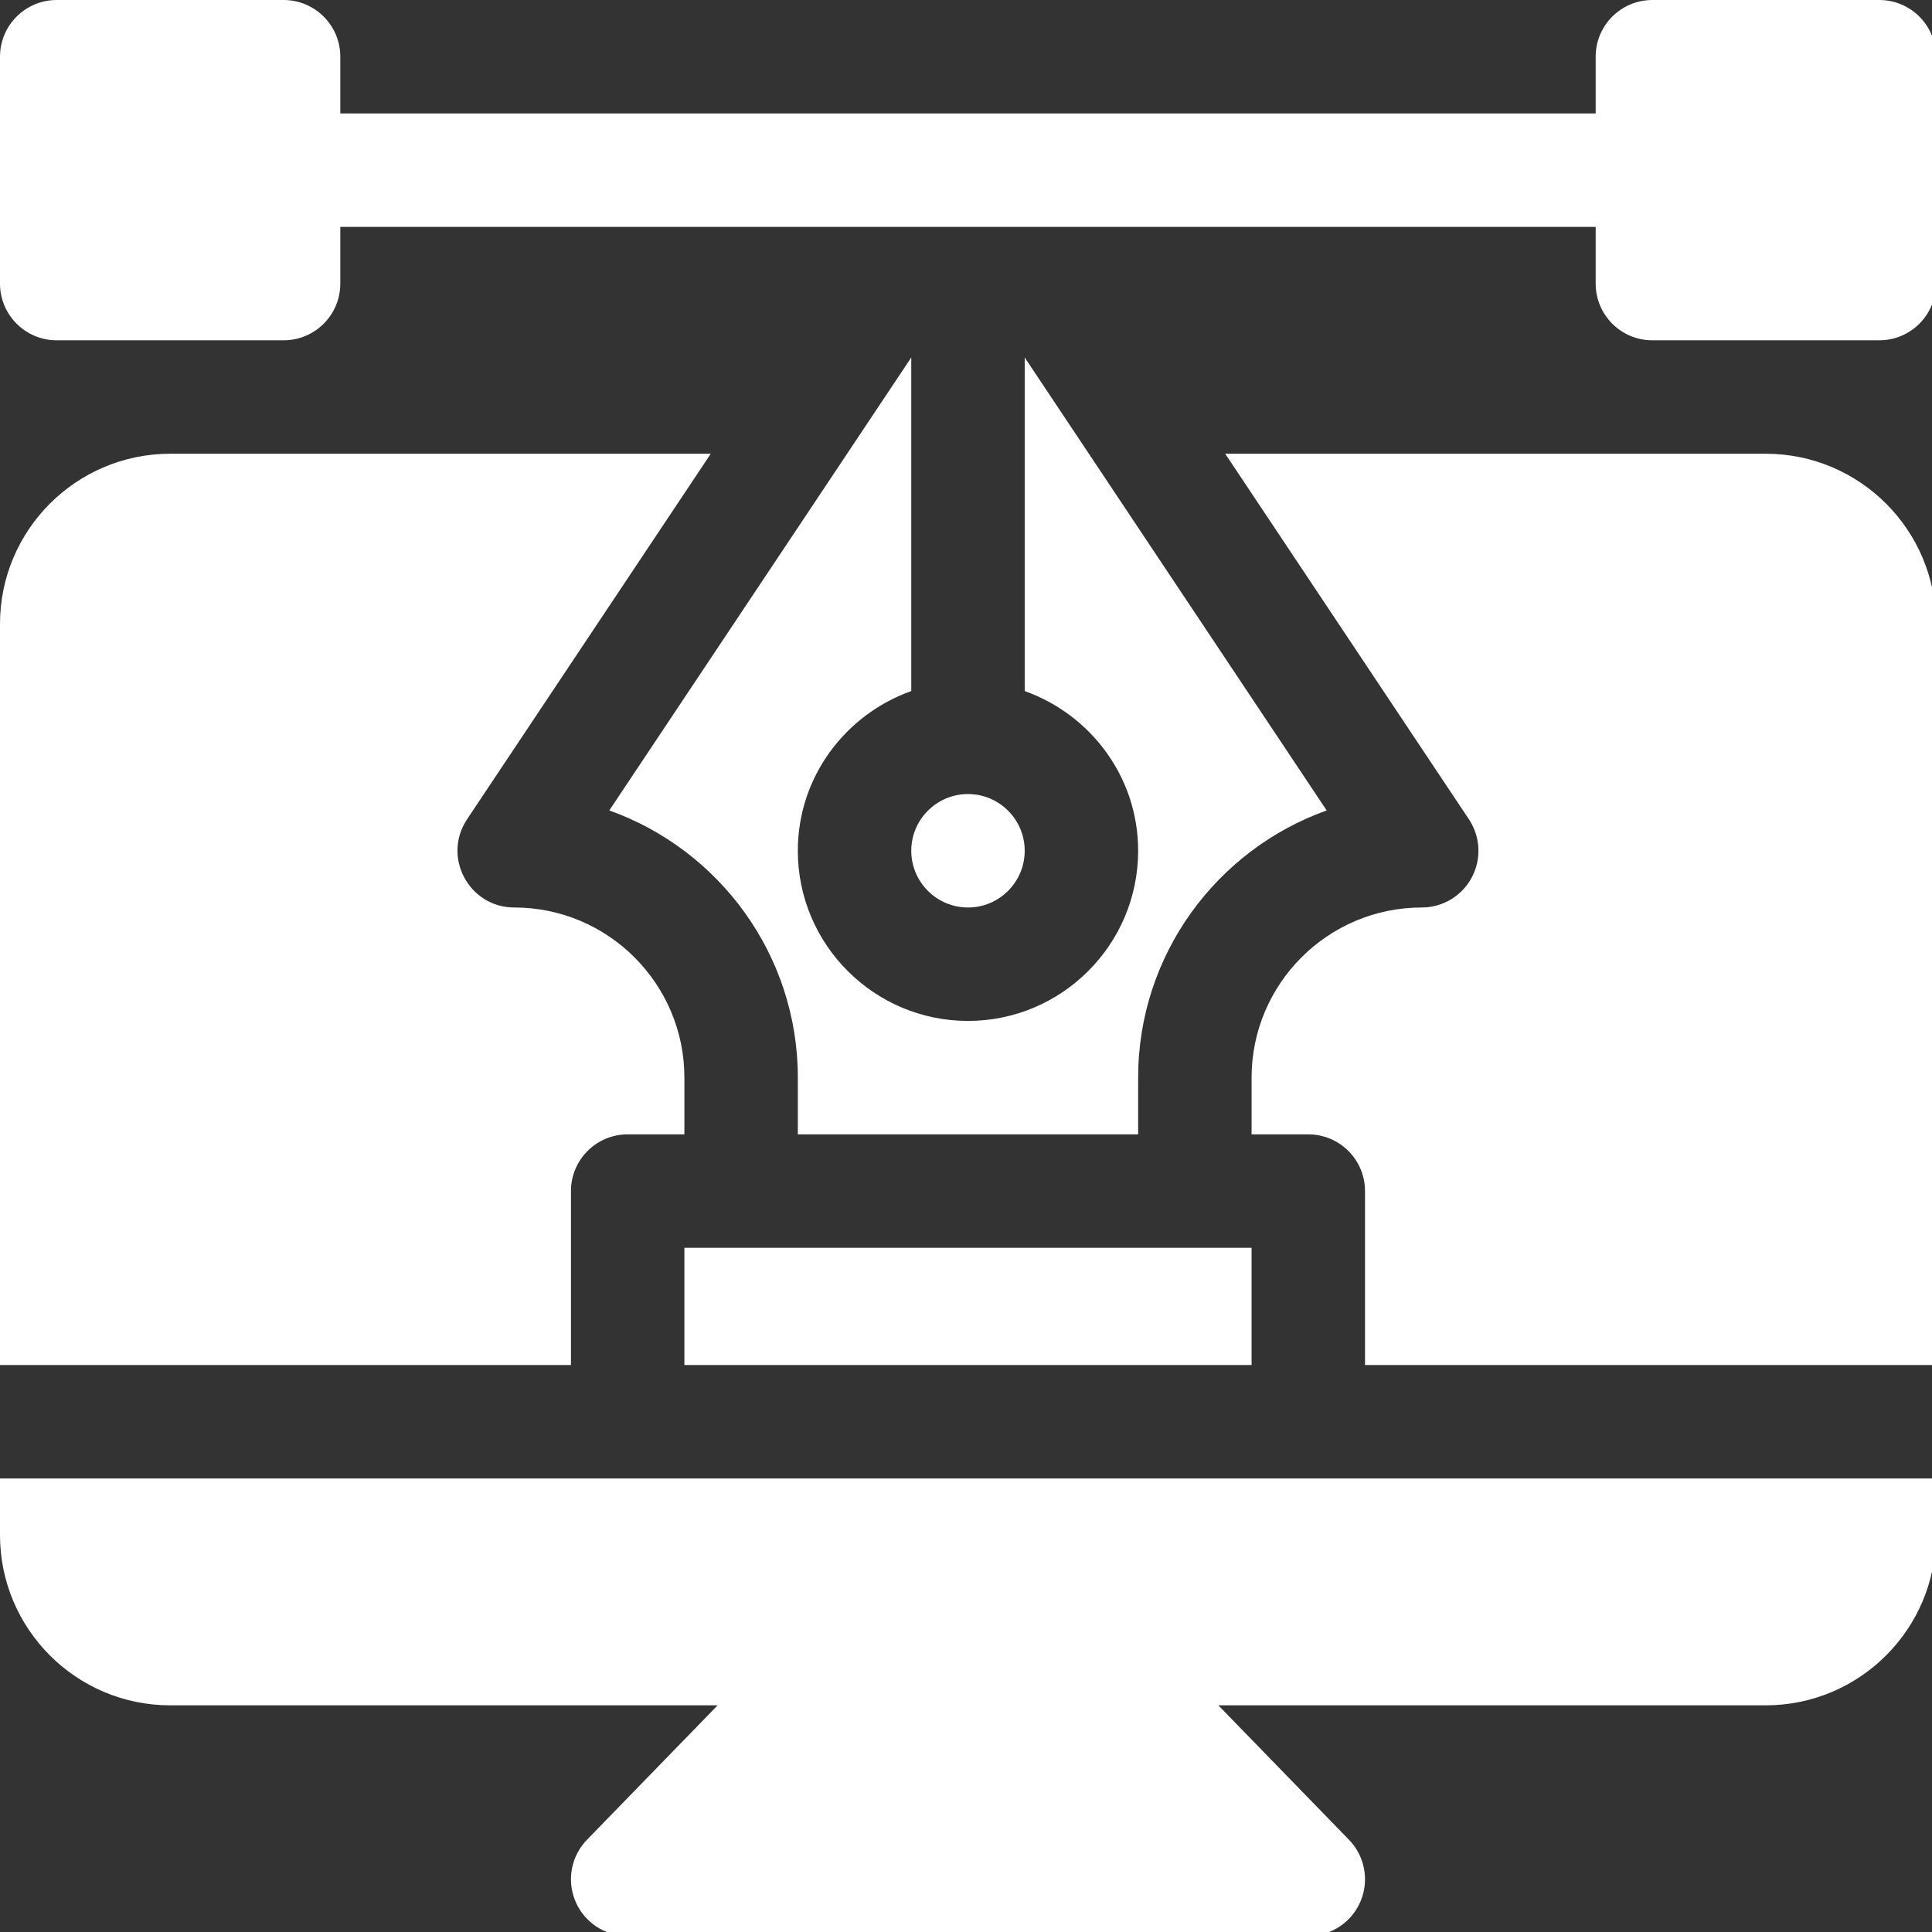
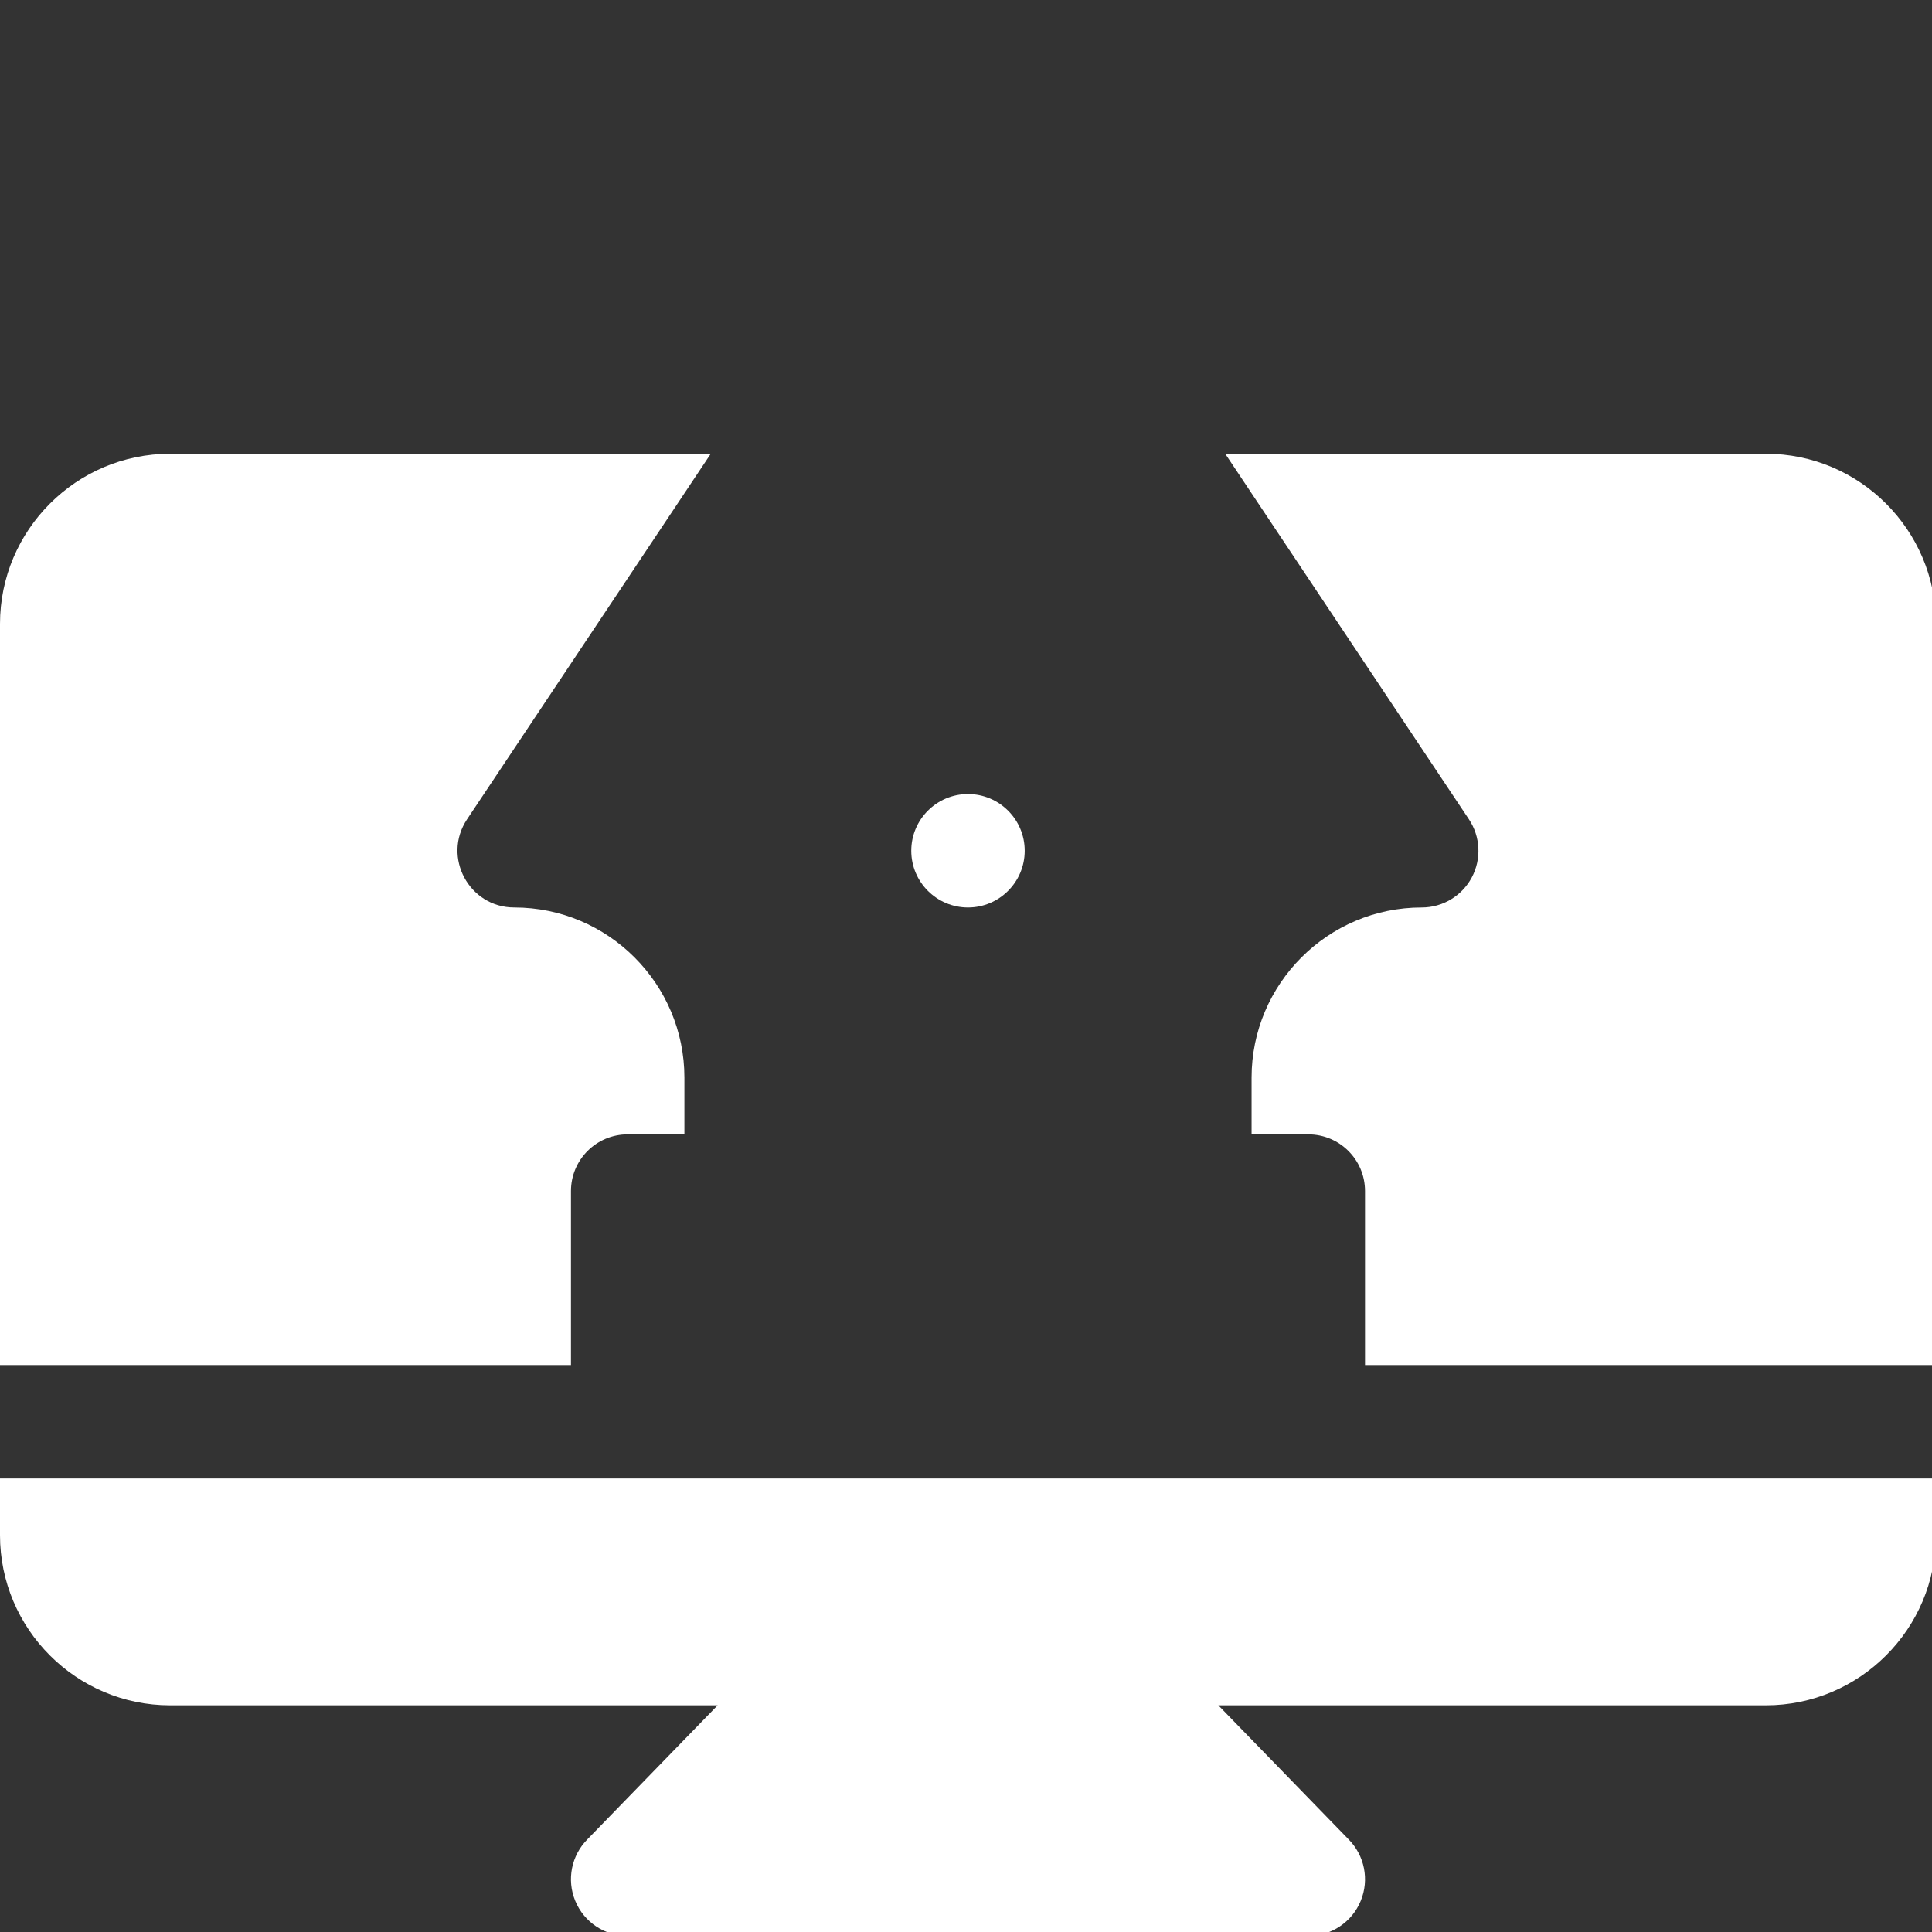
<svg xmlns="http://www.w3.org/2000/svg" xmlns:ns1="http://www.inkscape.org/namespaces/inkscape" xmlns:ns2="http://sodipodi.sourceforge.net/DTD/sodipodi-0.dtd" ns1:version="1.0 (4035a4fb49, 2020-05-01)" height="70" width="70" ns2:docname="design.svg" xml:space="preserve" viewBox="0 0 70 70" y="0px" x="0px" id="Capa_1" version="1.1">
  <rect x="0" y="0" width="70" height="70" fill="#333333" stroke="none" />
  <defs id="defs77" />
  <ns2:namedview ns1:current-layer="Capa_1" ns1:window-maximized="1" ns1:window-y="-8" ns1:window-x="-8" ns1:cy="106.41049" ns1:cx="256.00049" ns1:zoom="1.6728288" showgrid="false" id="namedview75" ns1:window-height="1028" ns1:window-width="1920" ns1:pageshadow="2" ns1:pageopacity="0" guidetolerance="10" gridtolerance="10" objecttolerance="10" borderopacity="1" bordercolor="#666666" pagecolor="#ffffff" />
  <g style="stroke-width:7.314;fill:#ffffff" transform="scale(0.137)" id="g925">
    <g style="stroke-width:7.314;fill:#ffffff" id="g6">
      <g style="stroke-width:7.314;fill:#ffffff" id="g4">
-         <path style="stroke-width:7.314;fill:#ffffff" d="m 497,0 h -60 c -8.291,0 -15,6.709 -15,15 V 30 H 256 90 V 15 C 90,6.709 83.291,0 75,0 H 15 C 6.709,0 0,6.709 0,15 v 60 c 0,8.291 6.709,15 15,15 h 60 c 8.291,0 15,-6.709 15,-15 V 60 h 166 166 v 15 c 0,8.291 6.709,15 15,15 h 60 c 8.291,0 15,-6.709 15,-15 V 15 C 512,6.709 505.292,0 497,0 Z" id="path2" />
-       </g>
+         </g>
    </g>
    <g style="stroke-width:7.314;fill:#ffffff" id="g12">
      <g style="stroke-width:7.314;fill:#ffffff" id="g10">
        <path style="stroke-width:7.314;fill:#ffffff" d="m 256,210 c -8.276,0 -15,6.724 -15,15 0,8.276 6.724,15 15,15 8.276,0 15,-6.724 15,-15 0,-8.276 -6.724,-15 -15,-15 z" id="path8" />
      </g>
    </g>
    <g style="stroke-width:7.314;fill:#ffffff" id="g18">
      <g style="stroke-width:7.314;fill:#ffffff" id="g16">
-         <path style="stroke-width:7.314;fill:#ffffff" d="m 271,94.541 v 88.222 c 17.422,6.213 30,22.707 30,42.237 0,24.814 -20.186,45 -45,45 -24.814,0 -45,-20.186 -45,-45 0,-19.53 12.578,-36.024 30,-42.237 V 94.541 L 161.137,214.336 C 190.17,224.692 211,252.466 211,285 v 15 h 90 v -15 c 0,-32.534 20.83,-60.308 49.863,-70.664 z" id="path14" />
-       </g>
+         </g>
    </g>
    <g style="stroke-width:7.314;fill:#ffffff" id="g24">
      <g style="stroke-width:7.314;fill:#ffffff" id="g22">
        <path style="stroke-width:7.314;fill:#ffffff" d="M 467,120 H 324.028 l 64.453,96.68 c 3.062,4.6 3.354,10.518 0.747,15.396 -2.607,4.878 -7.691,7.924 -13.228,7.924 -24.814,0 -45,20.186 -45,45 v 15 h 15 c 8.291,0 15,6.709 15,15 v 46 c 54.8,0 97.354,0 151,0 V 165 c 0,-24.814 -20.185,-45 -45,-45 z" id="path20" />
      </g>
    </g>
    <g style="stroke-width:7.314;fill:#ffffff" id="g30">
      <g style="stroke-width:7.314;fill:#ffffff" id="g28">
-         <rect style="stroke-width:7.314;fill:#ffffff" x="181" y="330" width="150" height="31" id="rect26" />
-       </g>
+         </g>
    </g>
    <g style="stroke-width:7.314;fill:#ffffff" id="g36">
      <g style="stroke-width:7.314;fill:#ffffff" id="g34">
        <path style="stroke-width:7.314;fill:#ffffff" d="m 0,391 v 15 c 0,24.814 20.186,45 45,45 h 144.789 l -34.395,35.395 c -4.292,4.292 -5.581,10.737 -3.252,16.348 2.314,5.61 7.793,9.258 13.857,9.258 h 180 c 6.064,0 11.543,-3.647 13.857,-9.258 2.329,-5.61 1.04,-12.056 -3.252,-16.348 L 322.211,451 H 467 c 24.814,0 45,-20.186 45,-45 v -15 c -216.497,0 -288.45,0 -512,0 z" id="path32" />
      </g>
    </g>
    <g style="stroke-width:7.314;fill:#ffffff" id="g42">
      <g style="stroke-width:7.314;fill:#ffffff" id="g40">
        <path style="stroke-width:7.314;fill:#ffffff" d="m 136,240 c -11.937,0 -19.122,-13.343 -12.48,-23.32 L 187.974,120 H 45 C 20.186,120 0,140.186 0,165 v 196 c 54.229,0 95.852,0 151,0 v -46 c 0,-8.291 6.709,-15 15,-15 h 15 v -15 c 0,-24.814 -20.185,-45 -45,-45 z" id="path38" />
      </g>
    </g>
  </g>
  <g id="g44">
</g>
  <g id="g46">
</g>
  <g id="g48">
</g>
  <g id="g50">
</g>
  <g id="g52">
</g>
  <g id="g54">
</g>
  <g id="g56">
</g>
  <g id="g58">
</g>
  <g id="g60">
</g>
  <g id="g62">
</g>
  <g id="g64">
</g>
  <g id="g66">
</g>
  <g id="g68">
</g>
  <g id="g70">
</g>
  <g id="g72">
</g>
</svg>